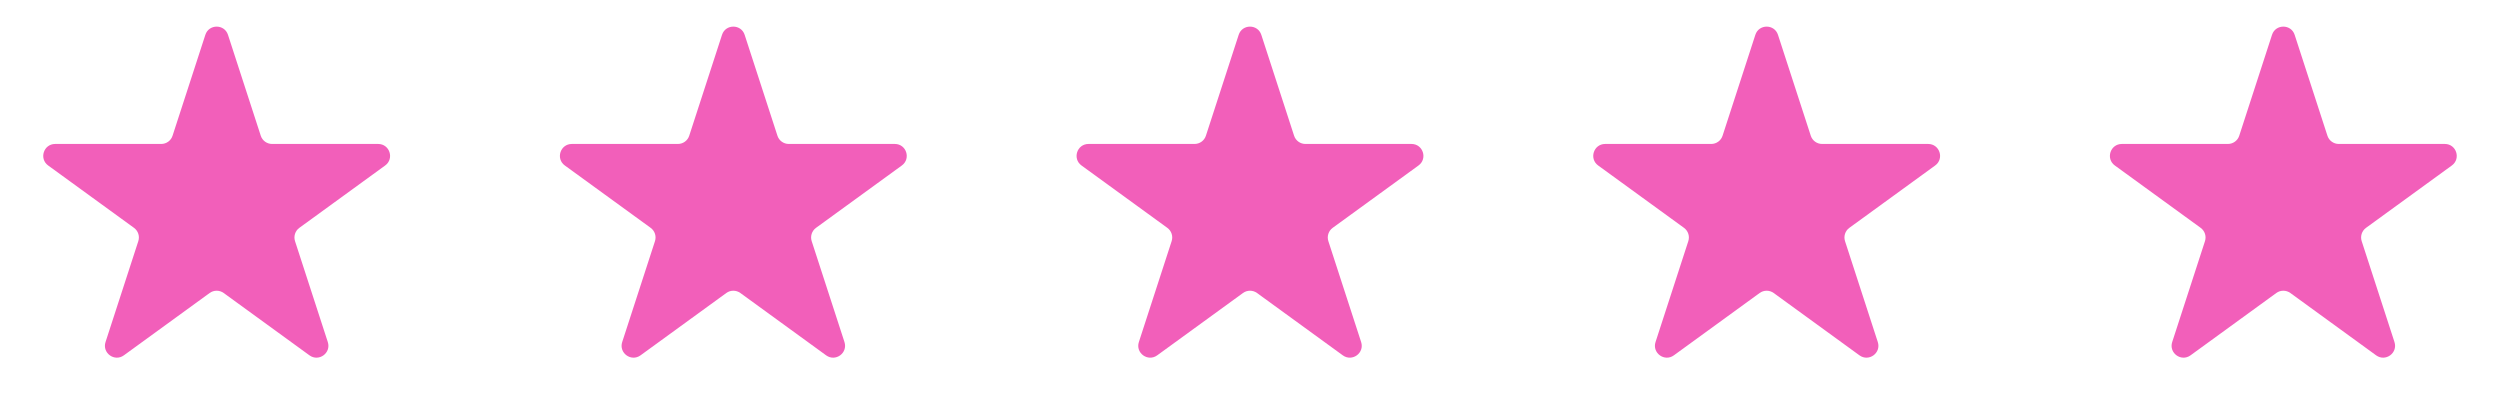
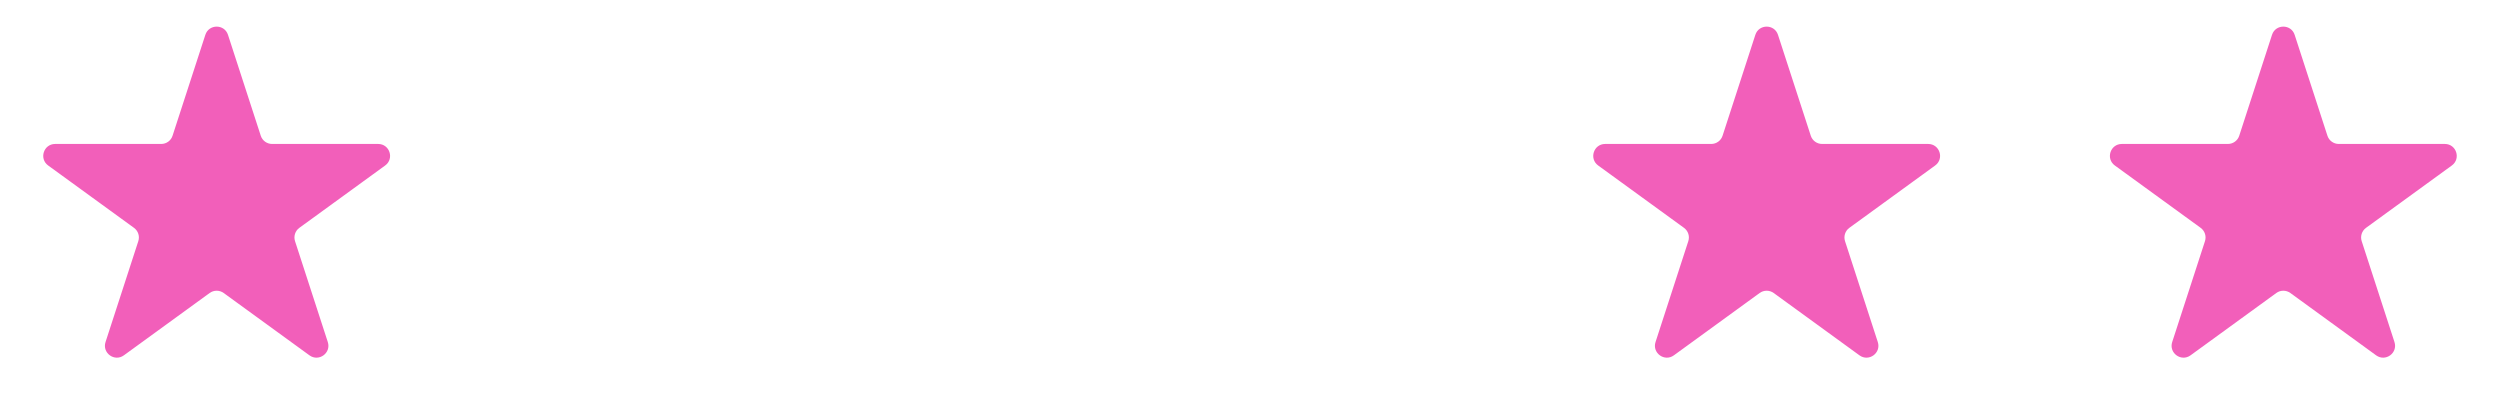
<svg xmlns="http://www.w3.org/2000/svg" width="210" height="35" viewBox="0 0 210 35" fill="none">
  <path d="M17.249 2.927C17.548 2.006 18.852 2.006 19.151 2.927L21.904 11.401C22.038 11.813 22.422 12.092 22.855 12.092L31.766 12.092C32.734 12.092 33.137 13.332 32.354 13.901L25.145 19.139C24.795 19.393 24.648 19.845 24.782 20.257L27.535 28.731C27.835 29.652 26.78 30.418 25.996 29.849L18.788 24.611C18.437 24.357 17.963 24.357 17.612 24.611L10.404 29.849C9.62 30.418 8.565 29.652 8.865 28.731L11.618 20.257C11.752 19.845 11.605 19.393 11.255 19.139L4.046 13.901C3.263 13.332 3.665 12.092 4.634 12.092L13.544 12.092C13.978 12.092 14.362 11.813 14.495 11.401L17.249 2.927Z" fill="#F25FBA" />
-   <path d="M60.649 2.927C60.948 2.006 62.252 2.006 62.551 2.927L65.305 11.401C65.438 11.813 65.822 12.092 66.255 12.092L75.166 12.092C76.135 12.092 76.537 13.332 75.754 13.901L68.545 19.139C68.195 19.393 68.048 19.845 68.182 20.257L70.935 28.731C71.234 29.652 70.18 30.418 69.396 29.849L62.188 24.611C61.837 24.357 61.363 24.357 61.012 24.611L53.804 29.849C53.02 30.418 51.965 29.652 52.265 28.731L55.018 20.257C55.152 19.845 55.005 19.393 54.655 19.139L47.446 13.901C46.663 13.332 47.065 12.092 48.034 12.092L56.944 12.092C57.378 12.092 57.762 11.813 57.895 11.401L60.649 2.927Z" fill="#F25FBA" />
-   <path d="M104.049 2.927C104.348 2.006 105.652 2.006 105.951 2.927L108.704 11.401C108.838 11.813 109.222 12.092 109.656 12.092L118.566 12.092C119.535 12.092 119.937 13.332 119.154 13.901L111.945 19.139C111.595 19.393 111.448 19.845 111.582 20.257L114.335 28.731C114.635 29.652 113.58 30.418 112.796 29.849L105.588 24.611C105.237 24.357 104.763 24.357 104.412 24.611L97.204 29.849C96.42 30.418 95.365 29.652 95.665 28.731L98.418 20.257C98.552 19.845 98.406 19.393 98.055 19.139L90.846 13.901C90.063 13.332 90.466 12.092 91.434 12.092L100.344 12.092C100.778 12.092 101.162 11.813 101.296 11.401L104.049 2.927Z" fill="#F25FBA" />
  <path d="M147.449 2.927C147.748 2.006 149.052 2.006 149.351 2.927L152.105 11.401C152.238 11.813 152.622 12.092 153.056 12.092L161.966 12.092C162.935 12.092 163.337 13.332 162.554 13.901L155.345 19.139C154.995 19.393 154.848 19.845 154.982 20.257L157.735 28.731C158.035 29.652 156.98 30.418 156.196 29.849L148.988 24.611C148.637 24.357 148.163 24.357 147.812 24.611L140.604 29.849C139.82 30.418 138.765 29.652 139.065 28.731L141.818 20.257C141.952 19.845 141.805 19.393 141.455 19.139L134.246 13.901C133.463 13.332 133.865 12.092 134.834 12.092L143.744 12.092C144.178 12.092 144.562 11.813 144.696 11.401L147.449 2.927Z" fill="#F25FBA" />
  <path d="M190.849 2.927C191.148 2.006 192.452 2.006 192.751 2.927L195.504 11.401C195.638 11.813 196.022 12.092 196.456 12.092L205.366 12.092C206.335 12.092 206.737 13.332 205.954 13.901L198.745 19.139C198.395 19.393 198.248 19.845 198.382 20.257L201.135 28.731C201.435 29.652 200.38 30.418 199.596 29.849L192.388 24.611C192.037 24.357 191.563 24.357 191.212 24.611L184.004 29.849C183.22 30.418 182.165 29.652 182.465 28.731L185.218 20.257C185.352 19.845 185.205 19.393 184.855 19.139L177.646 13.901C176.863 13.332 177.265 12.092 178.234 12.092L187.144 12.092C187.578 12.092 187.962 11.813 188.096 11.401L190.849 2.927Z" fill="#F25FBA" />
</svg>